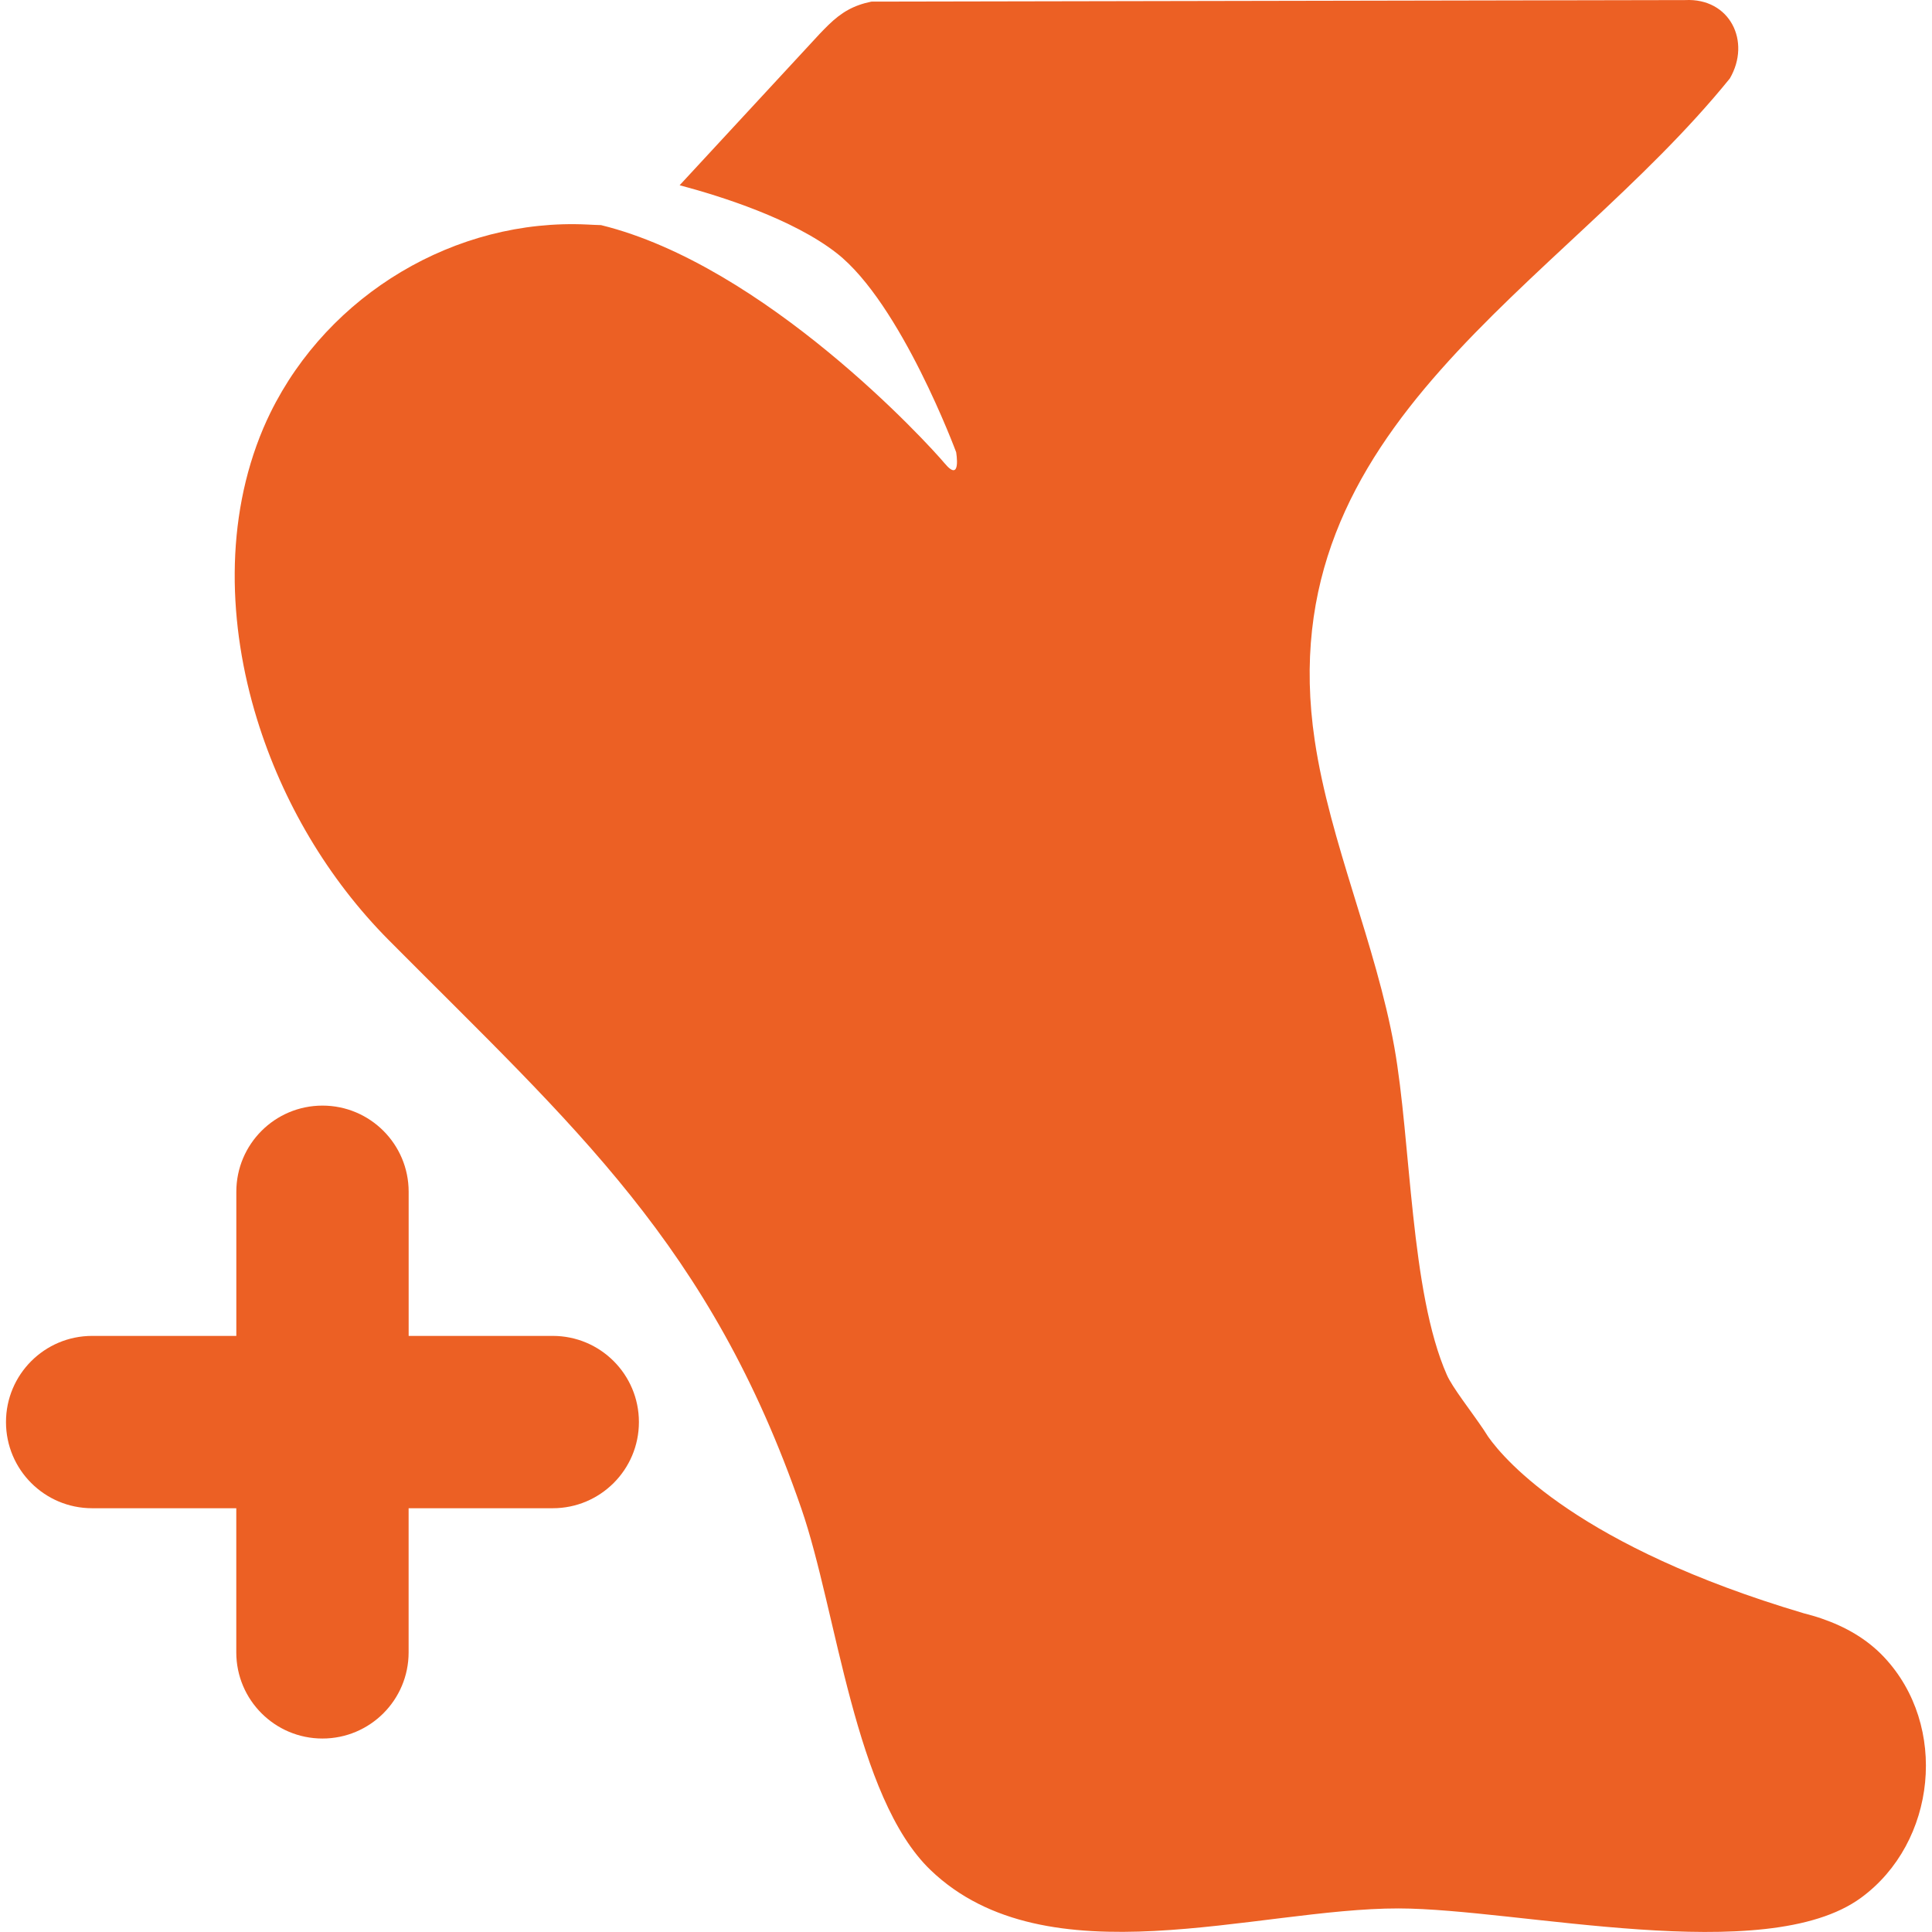
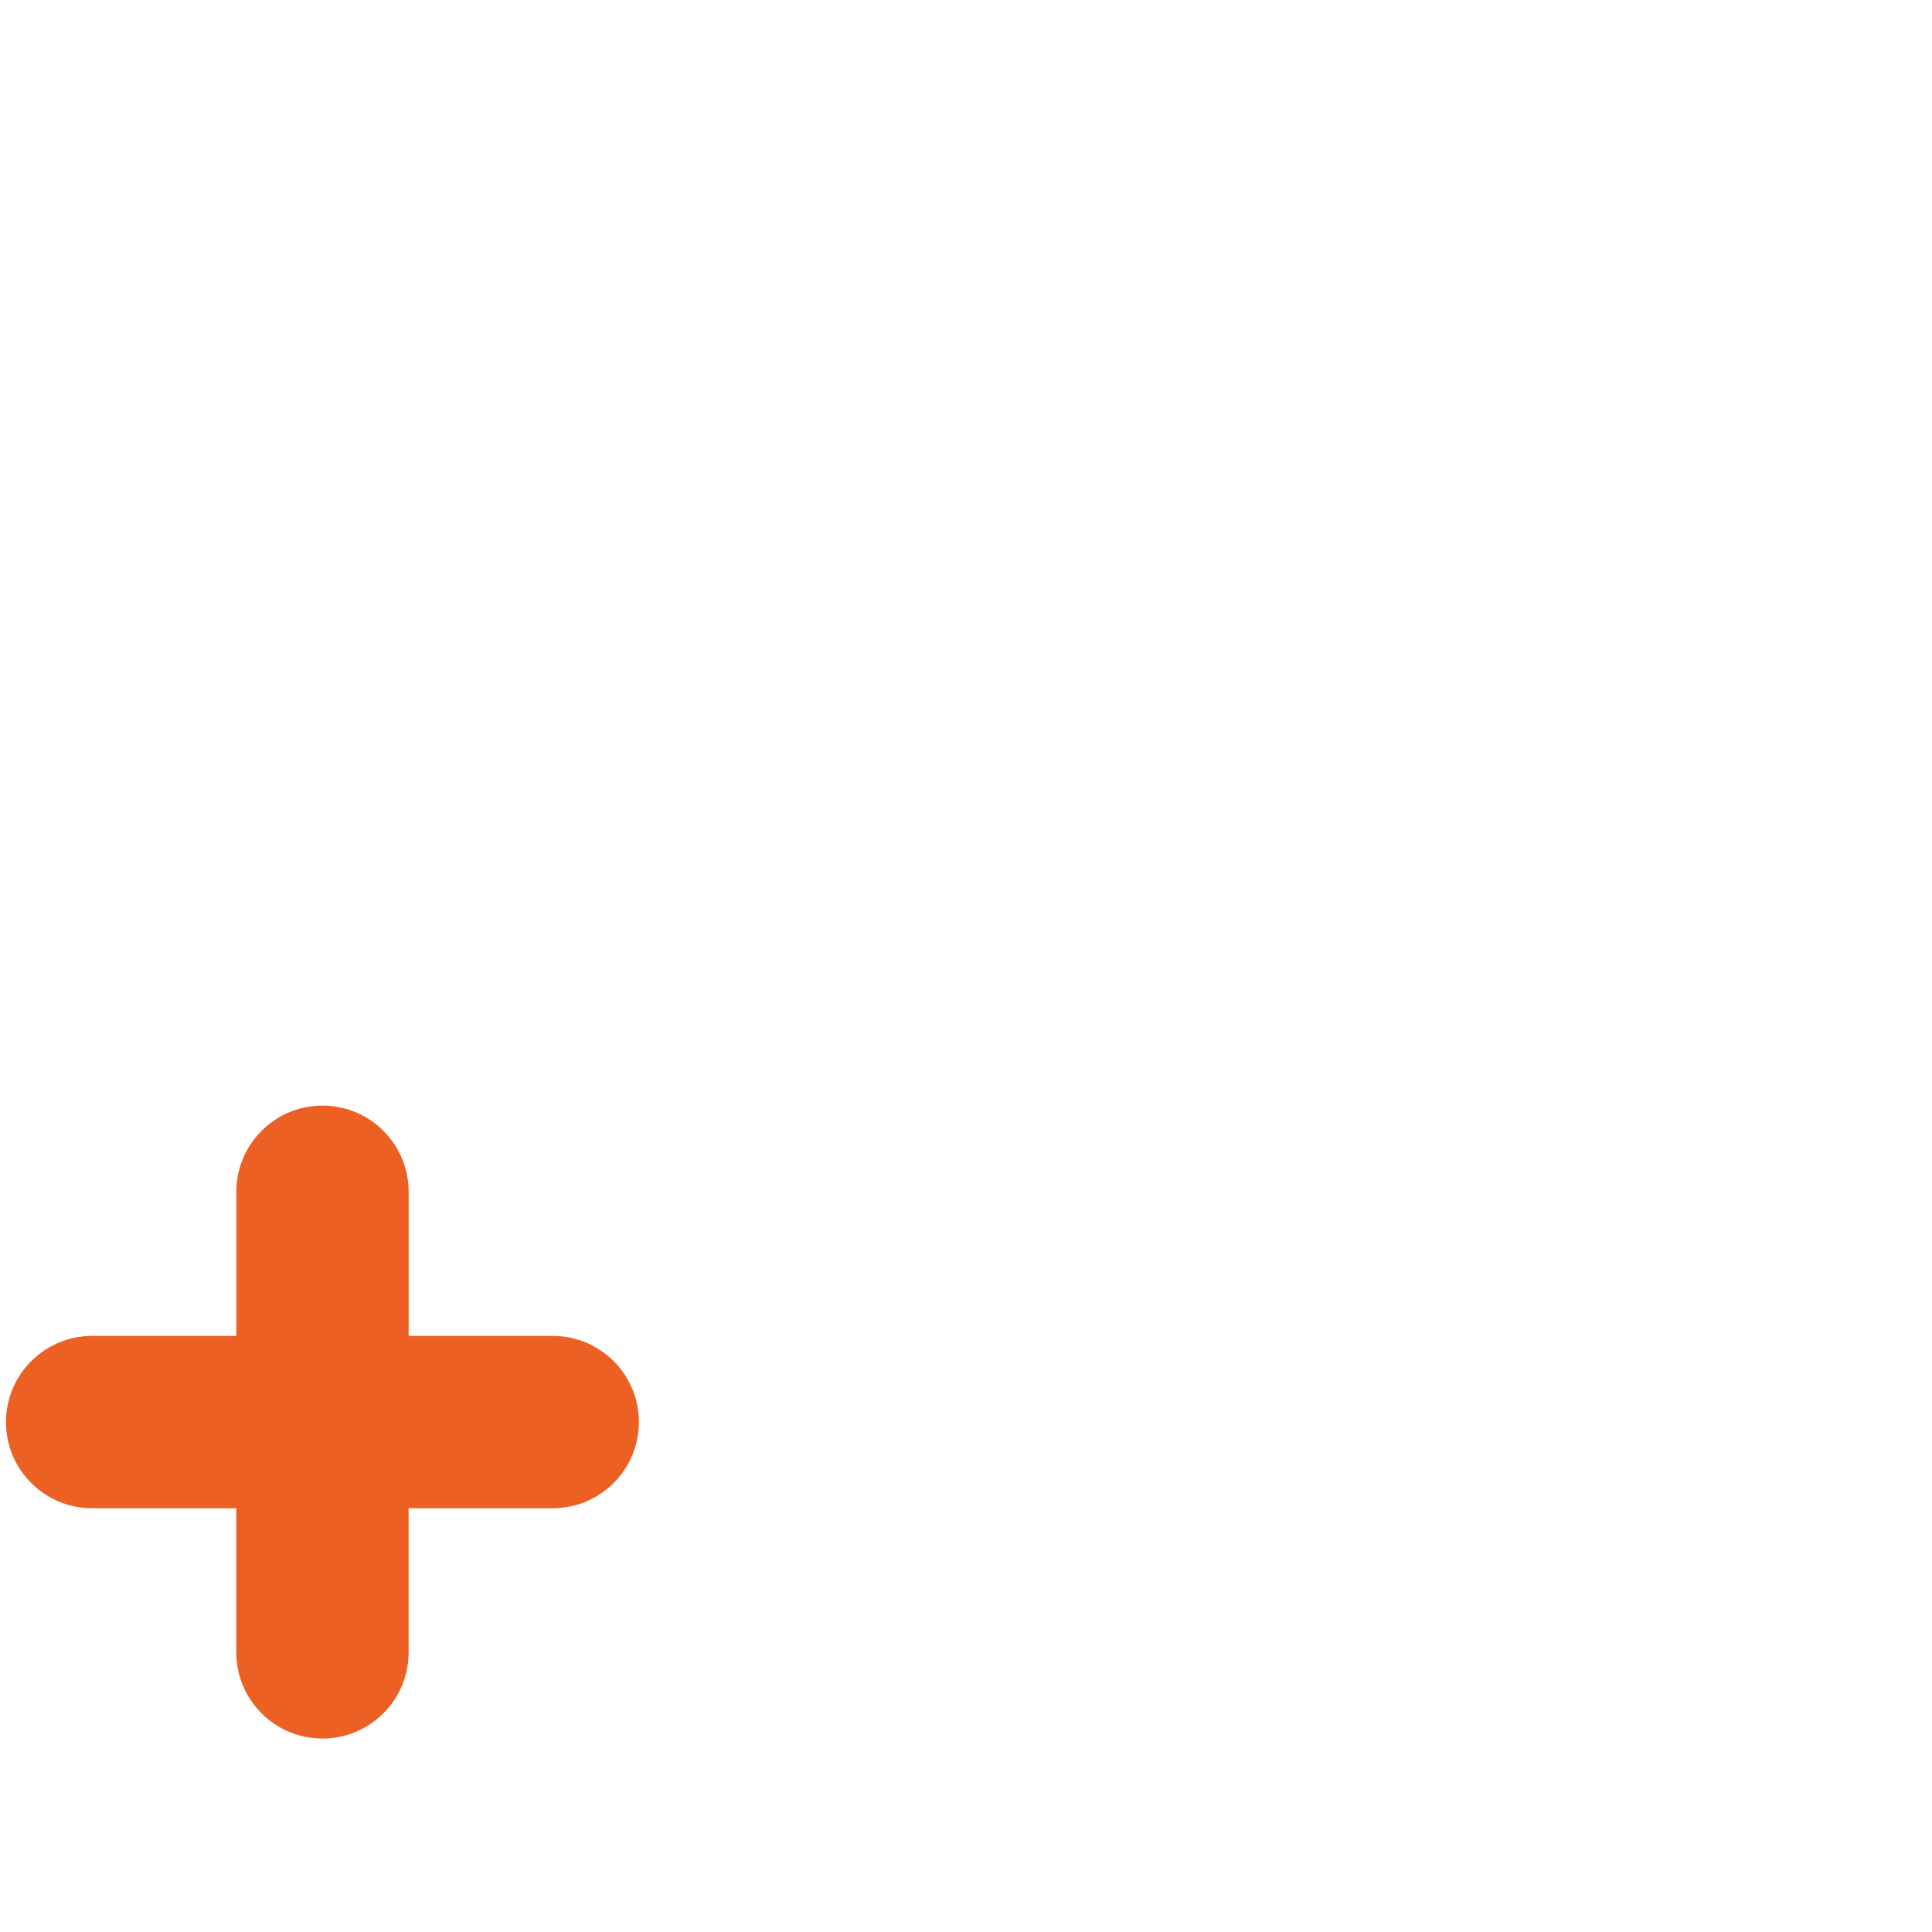
<svg xmlns="http://www.w3.org/2000/svg" viewBox="0 0 500 500" data-name="Layer 1" id="Layer_1">
  <defs>
    <style>
      .cls-1 {
        fill: #ec6024;
      }
    </style>
  </defs>
-   <path d="M487.57,428.84c-4.4-4.67-9.93-7.84-16.21-9.99-1.48-.51-3.01-.94-4.57-1.34-58.02-17.23-77.15-39.32-81.65-45.68-.35-.57-.73-1.16-1.16-1.8-3.22-4.8-8.07-10.9-9.52-14.18-9.51-21.51-9.26-60.5-13.61-84.87-4.74-26.55-16.65-52.91-20.59-79.3-12.23-81.89,63.34-116.9,107.43-171.39,5.55-9.56.02-20.86-11.58-20.27l-210.6.4c-4.66.96-7.75,2.78-11.09,6.02-1.48,1.44-2.95,3-4.42,4.63,0,0-30.19,32.63-34.11,36.87,10.76,2.86,29.34,8.73,40.65,17.58,16.65,13.02,30.91,51.5,30.91,51.5,0,0,1.42,8.16-2.97,2.9-4.34-5.19-46.52-51.25-88.93-61.66-1.17-.03-2.35-.09-3.52-.15-34.14-1.66-67,18.05-82.07,48.75-.64,1.3-1.24,2.62-1.81,3.95-10.07,23.75-9.13,50.95-1.64,75.28,6.59,21.39,18.33,41.34,34.12,57.23,48.21,48.52,83.2,78.87,106.77,147.13,9.2,26.62,13.76,74.67,33.45,93.54,30.04,28.8,84.25,9.86,121.11,9.91,31.01.04,94.95,15.37,119.69-2.77,19.55-14.33,22.66-44.54,5.91-62.3Z" class="cls-1" />
  <path d="M143.06,345.73h-37.3v-37.3c0-12.31-9.98-22.3-22.3-22.3s-22.3,9.98-22.3,22.3v37.3H23.85c-12.31,0-22.3,9.98-22.3,22.3s9.98,22.3,22.3,22.3h37.3v37.3c0,12.31,9.98,22.3,22.3,22.3s22.3-9.98,22.3-22.3v-37.3h37.3c12.31,0,22.3-9.98,22.3-22.3s-9.98-22.3-22.3-22.3Z" class="cls-1" />
</svg>